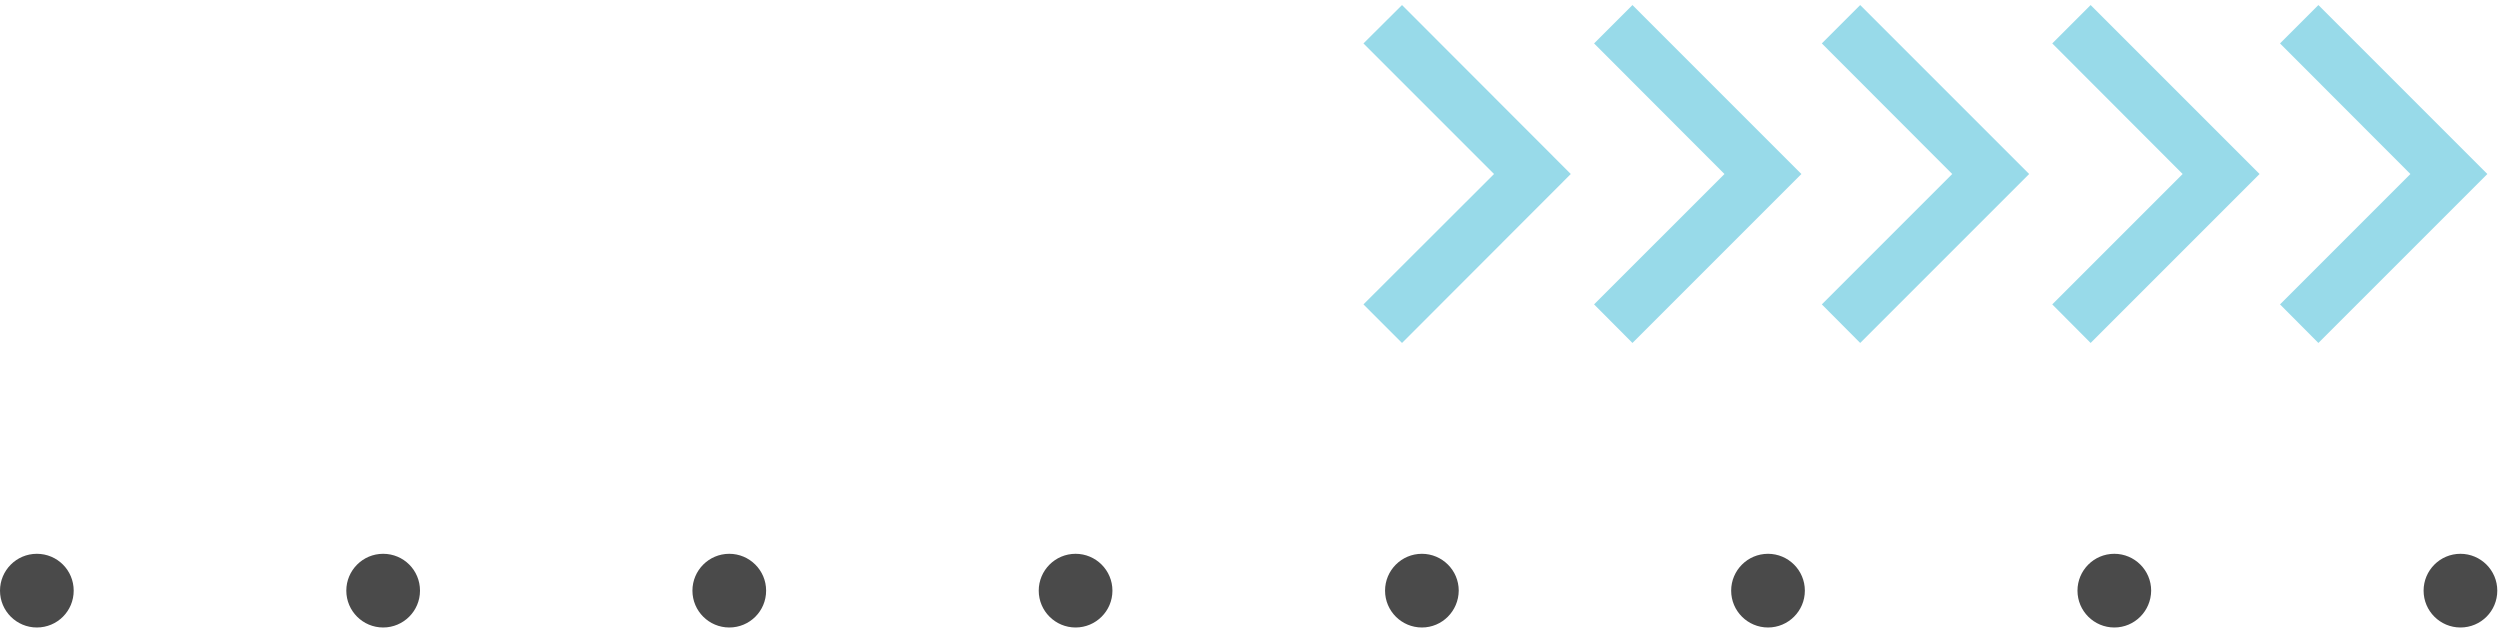
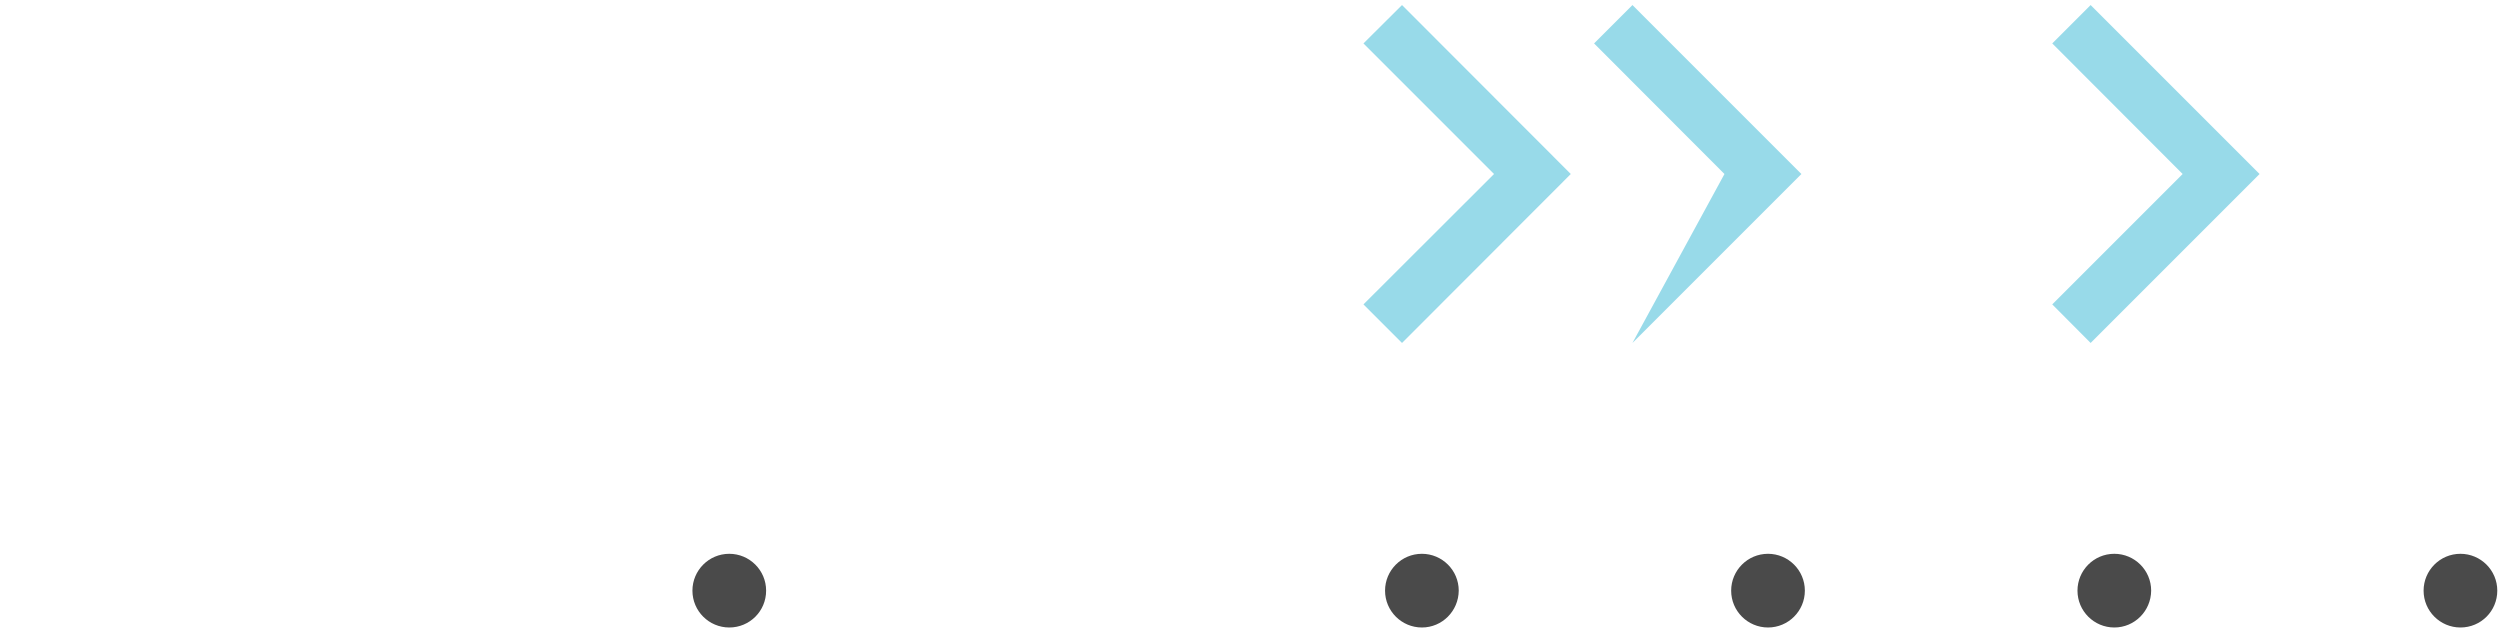
<svg xmlns="http://www.w3.org/2000/svg" width="350" height="88" viewBox="0 0 350 88" fill="none">
-   <path d="M273.311 24.361L255.056 6.079L260.428 0.707L284.082 24.361L260.428 48.014L255.056 42.615L273.311 24.361Z" fill="#98DAE9" />
-   <path d="M241.425 24.361L223.17 6.079L228.543 0.707L252.196 24.361L228.543 48.014L223.17 42.615L241.425 24.361Z" fill="#98DAE9" />
+   <path d="M241.425 24.361L223.17 6.079L228.543 0.707L252.196 24.361L228.543 48.014L241.425 24.361Z" fill="#98DAE9" />
  <path d="M209.165 24.361L190.884 6.079L196.283 0.707L219.91 24.361L196.283 48.014L190.884 42.615L209.165 24.361Z" fill="#98DAE9" />
-   <path d="M337.456 24.361L319.202 6.079L324.574 0.707L348.228 24.361L324.574 48.014L319.202 42.615L337.456 24.361Z" fill="#98DAE9" />
  <path d="M305.571 24.361L287.316 6.079L292.688 0.707L316.342 24.361L292.688 48.014L287.316 42.615L305.571 24.361Z" fill="#98DAE9" />
-   <path d="M5.158 87.849C2.325 87.849 0 85.55 0 82.691C0 79.858 2.299 77.532 5.158 77.532C8.018 77.532 10.317 79.831 10.317 82.691C10.317 85.55 8.018 87.849 5.158 87.849Z" fill="#4A4A4A" />
-   <path d="M53.642 87.849C50.809 87.849 48.483 85.55 48.483 82.691C48.483 79.858 50.782 77.532 53.642 77.532C56.502 77.532 58.8 79.831 58.8 82.691C58.8 85.55 56.475 87.849 53.642 87.849Z" fill="#4A4A4A" />
  <path d="M102.098 87.849C99.265 87.849 96.94 85.55 96.94 82.691C96.94 79.858 99.239 77.532 102.098 77.532C104.931 77.532 107.257 79.831 107.257 82.691C107.257 85.55 104.958 87.849 102.098 87.849Z" fill="#4A4A4A" />
-   <path d="M150.582 87.849C147.749 87.849 145.423 85.55 145.423 82.691C145.423 79.858 147.722 77.532 150.582 77.532C153.415 77.532 155.74 79.831 155.74 82.691C155.74 85.55 153.415 87.849 150.582 87.849Z" fill="#4A4A4A" />
  <path d="M199.065 87.849C196.232 87.849 193.907 85.55 193.907 82.691C193.907 79.858 196.205 77.532 199.065 77.532C201.898 77.532 204.223 79.831 204.223 82.691C204.197 85.55 201.898 87.849 199.065 87.849Z" fill="#4A4A4A" />
  <path d="M247.522 87.849C244.689 87.849 242.363 85.55 242.363 82.691C242.363 79.858 244.662 77.532 247.522 77.532C250.355 77.532 252.68 79.831 252.68 82.691C252.68 85.55 250.355 87.849 247.522 87.849Z" fill="#4A4A4A" />
  <path d="M296.005 87.849C293.172 87.849 290.847 85.55 290.847 82.691C290.847 79.858 293.145 77.532 296.005 77.532C298.838 77.532 301.163 79.831 301.163 82.691C301.137 85.55 298.838 87.849 296.005 87.849Z" fill="#4A4A4A" />
  <path d="M344.462 87.849C341.629 87.849 339.303 85.55 339.303 82.691C339.303 79.858 341.602 77.532 344.462 77.532C347.295 77.532 349.62 79.831 349.62 82.691C349.62 85.55 347.322 87.849 344.462 87.849Z" fill="#4A4A4A" />
</svg>